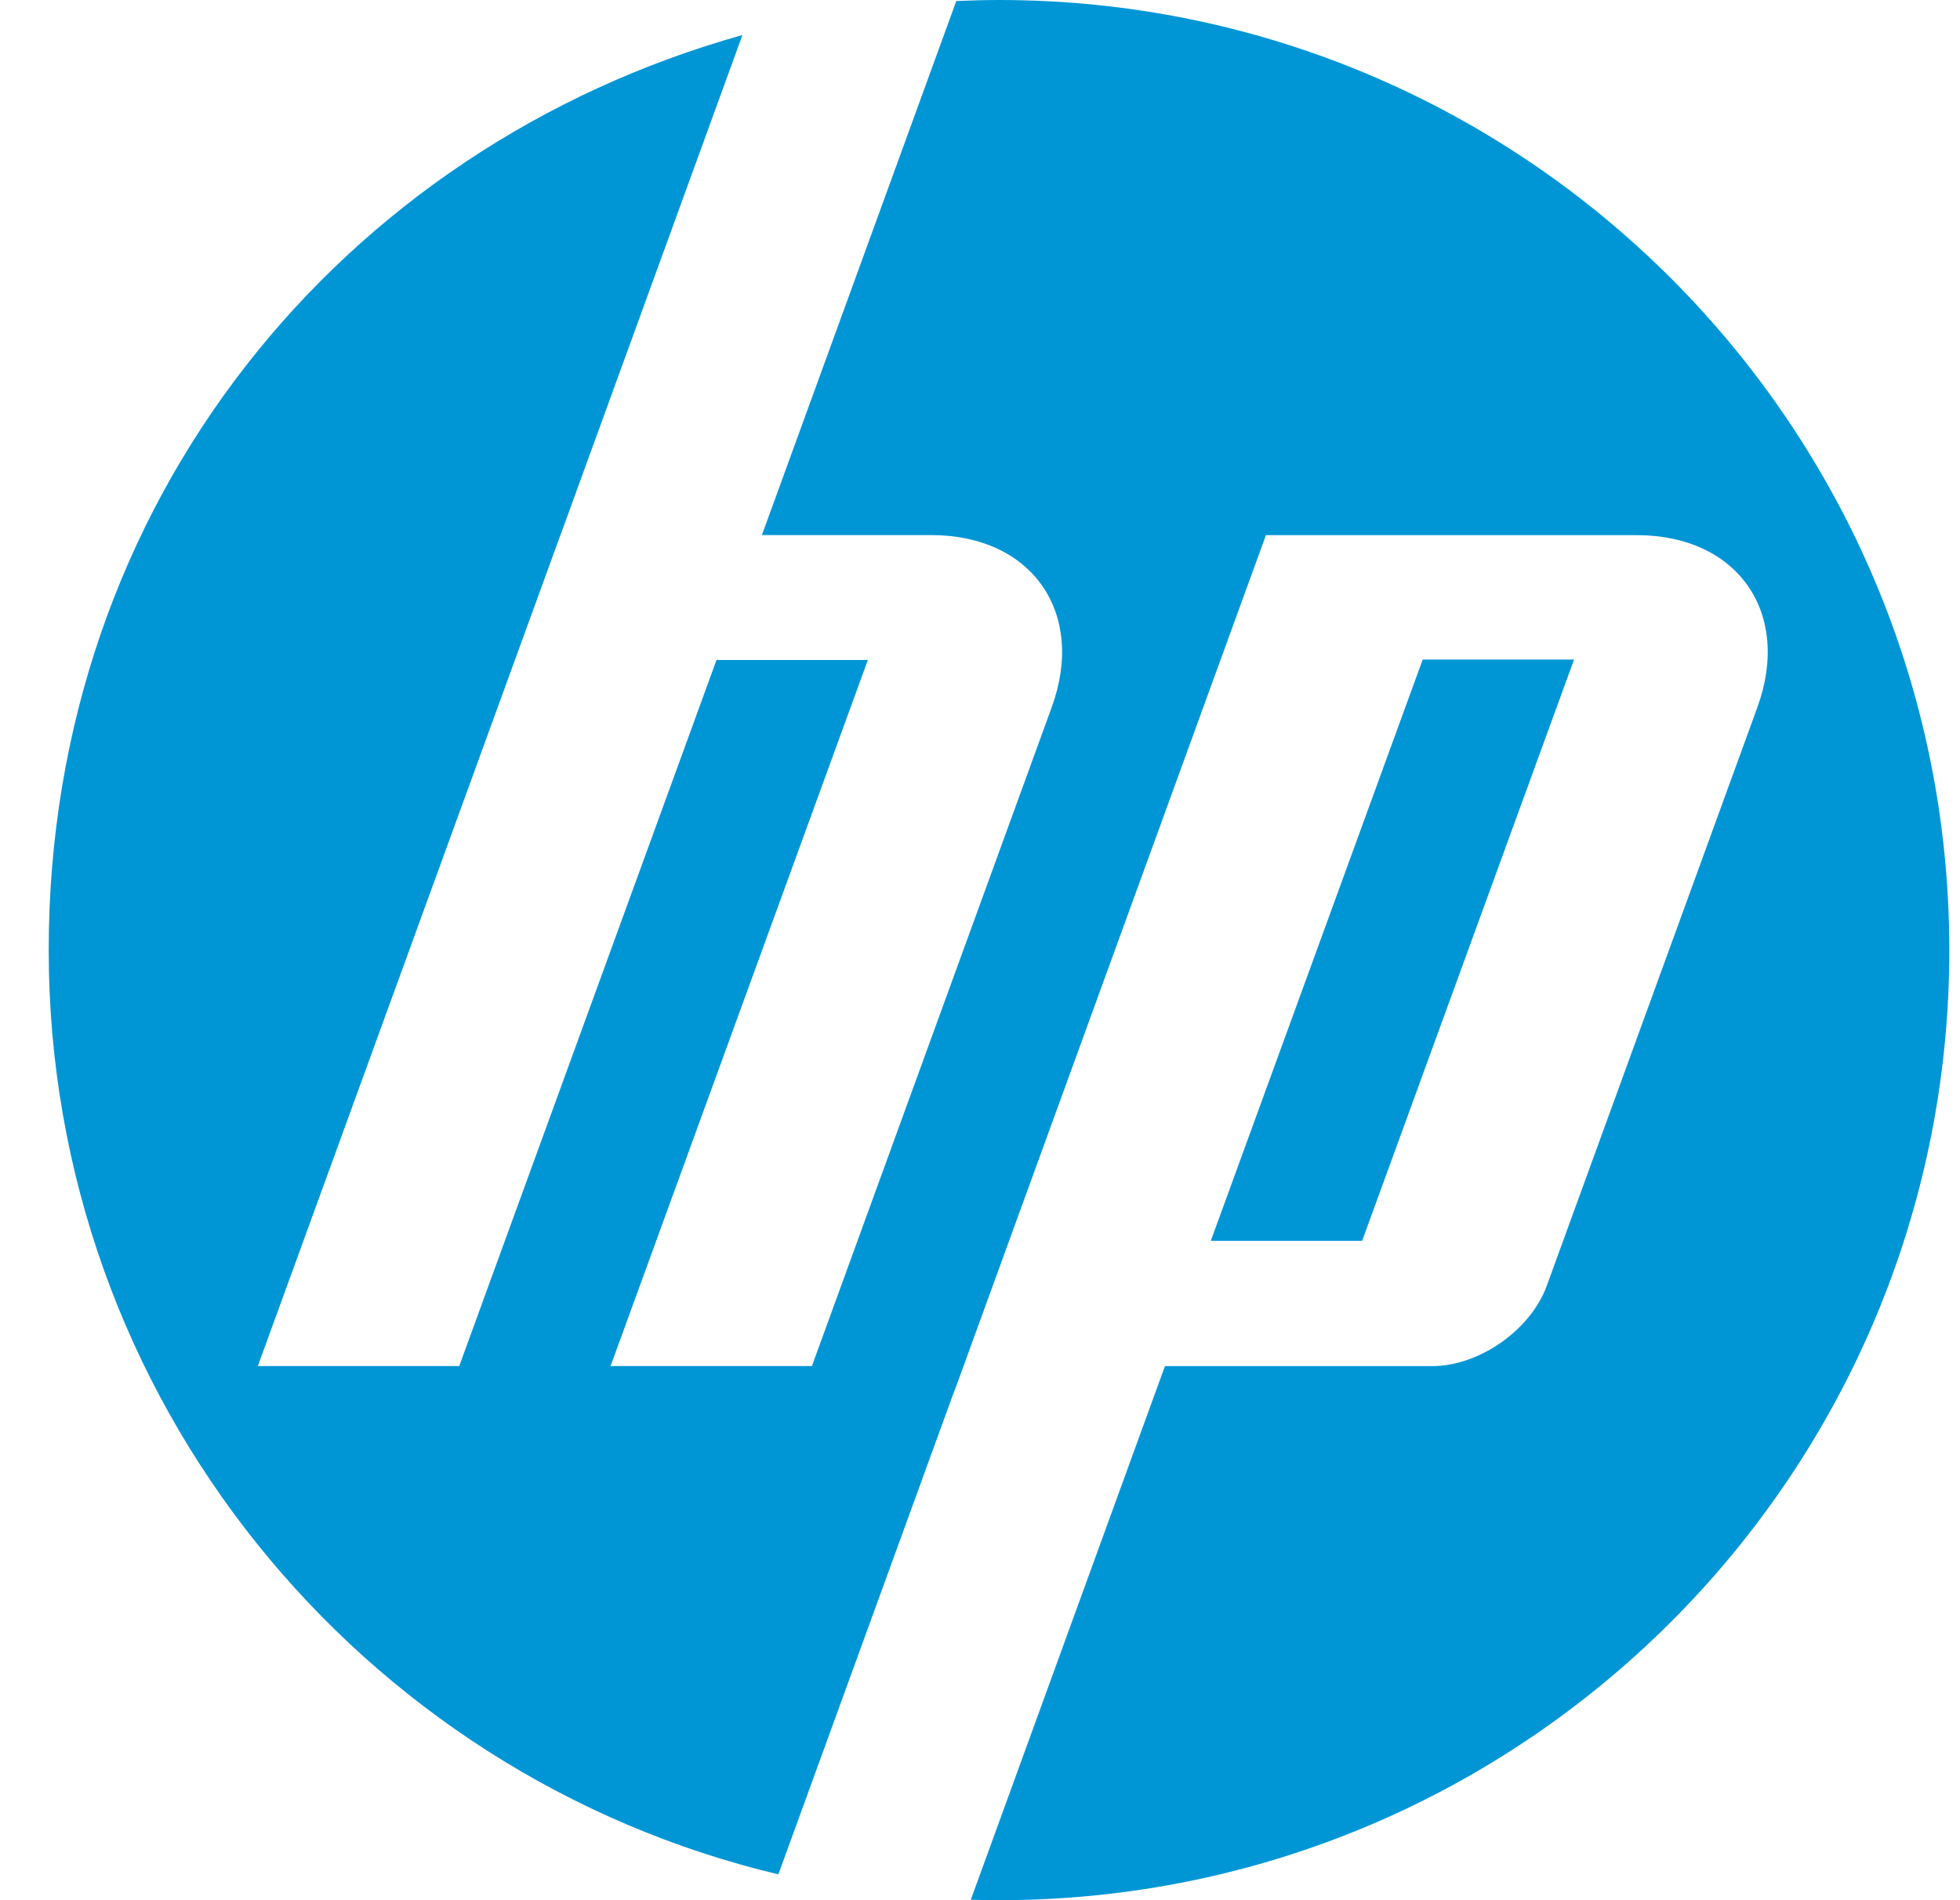
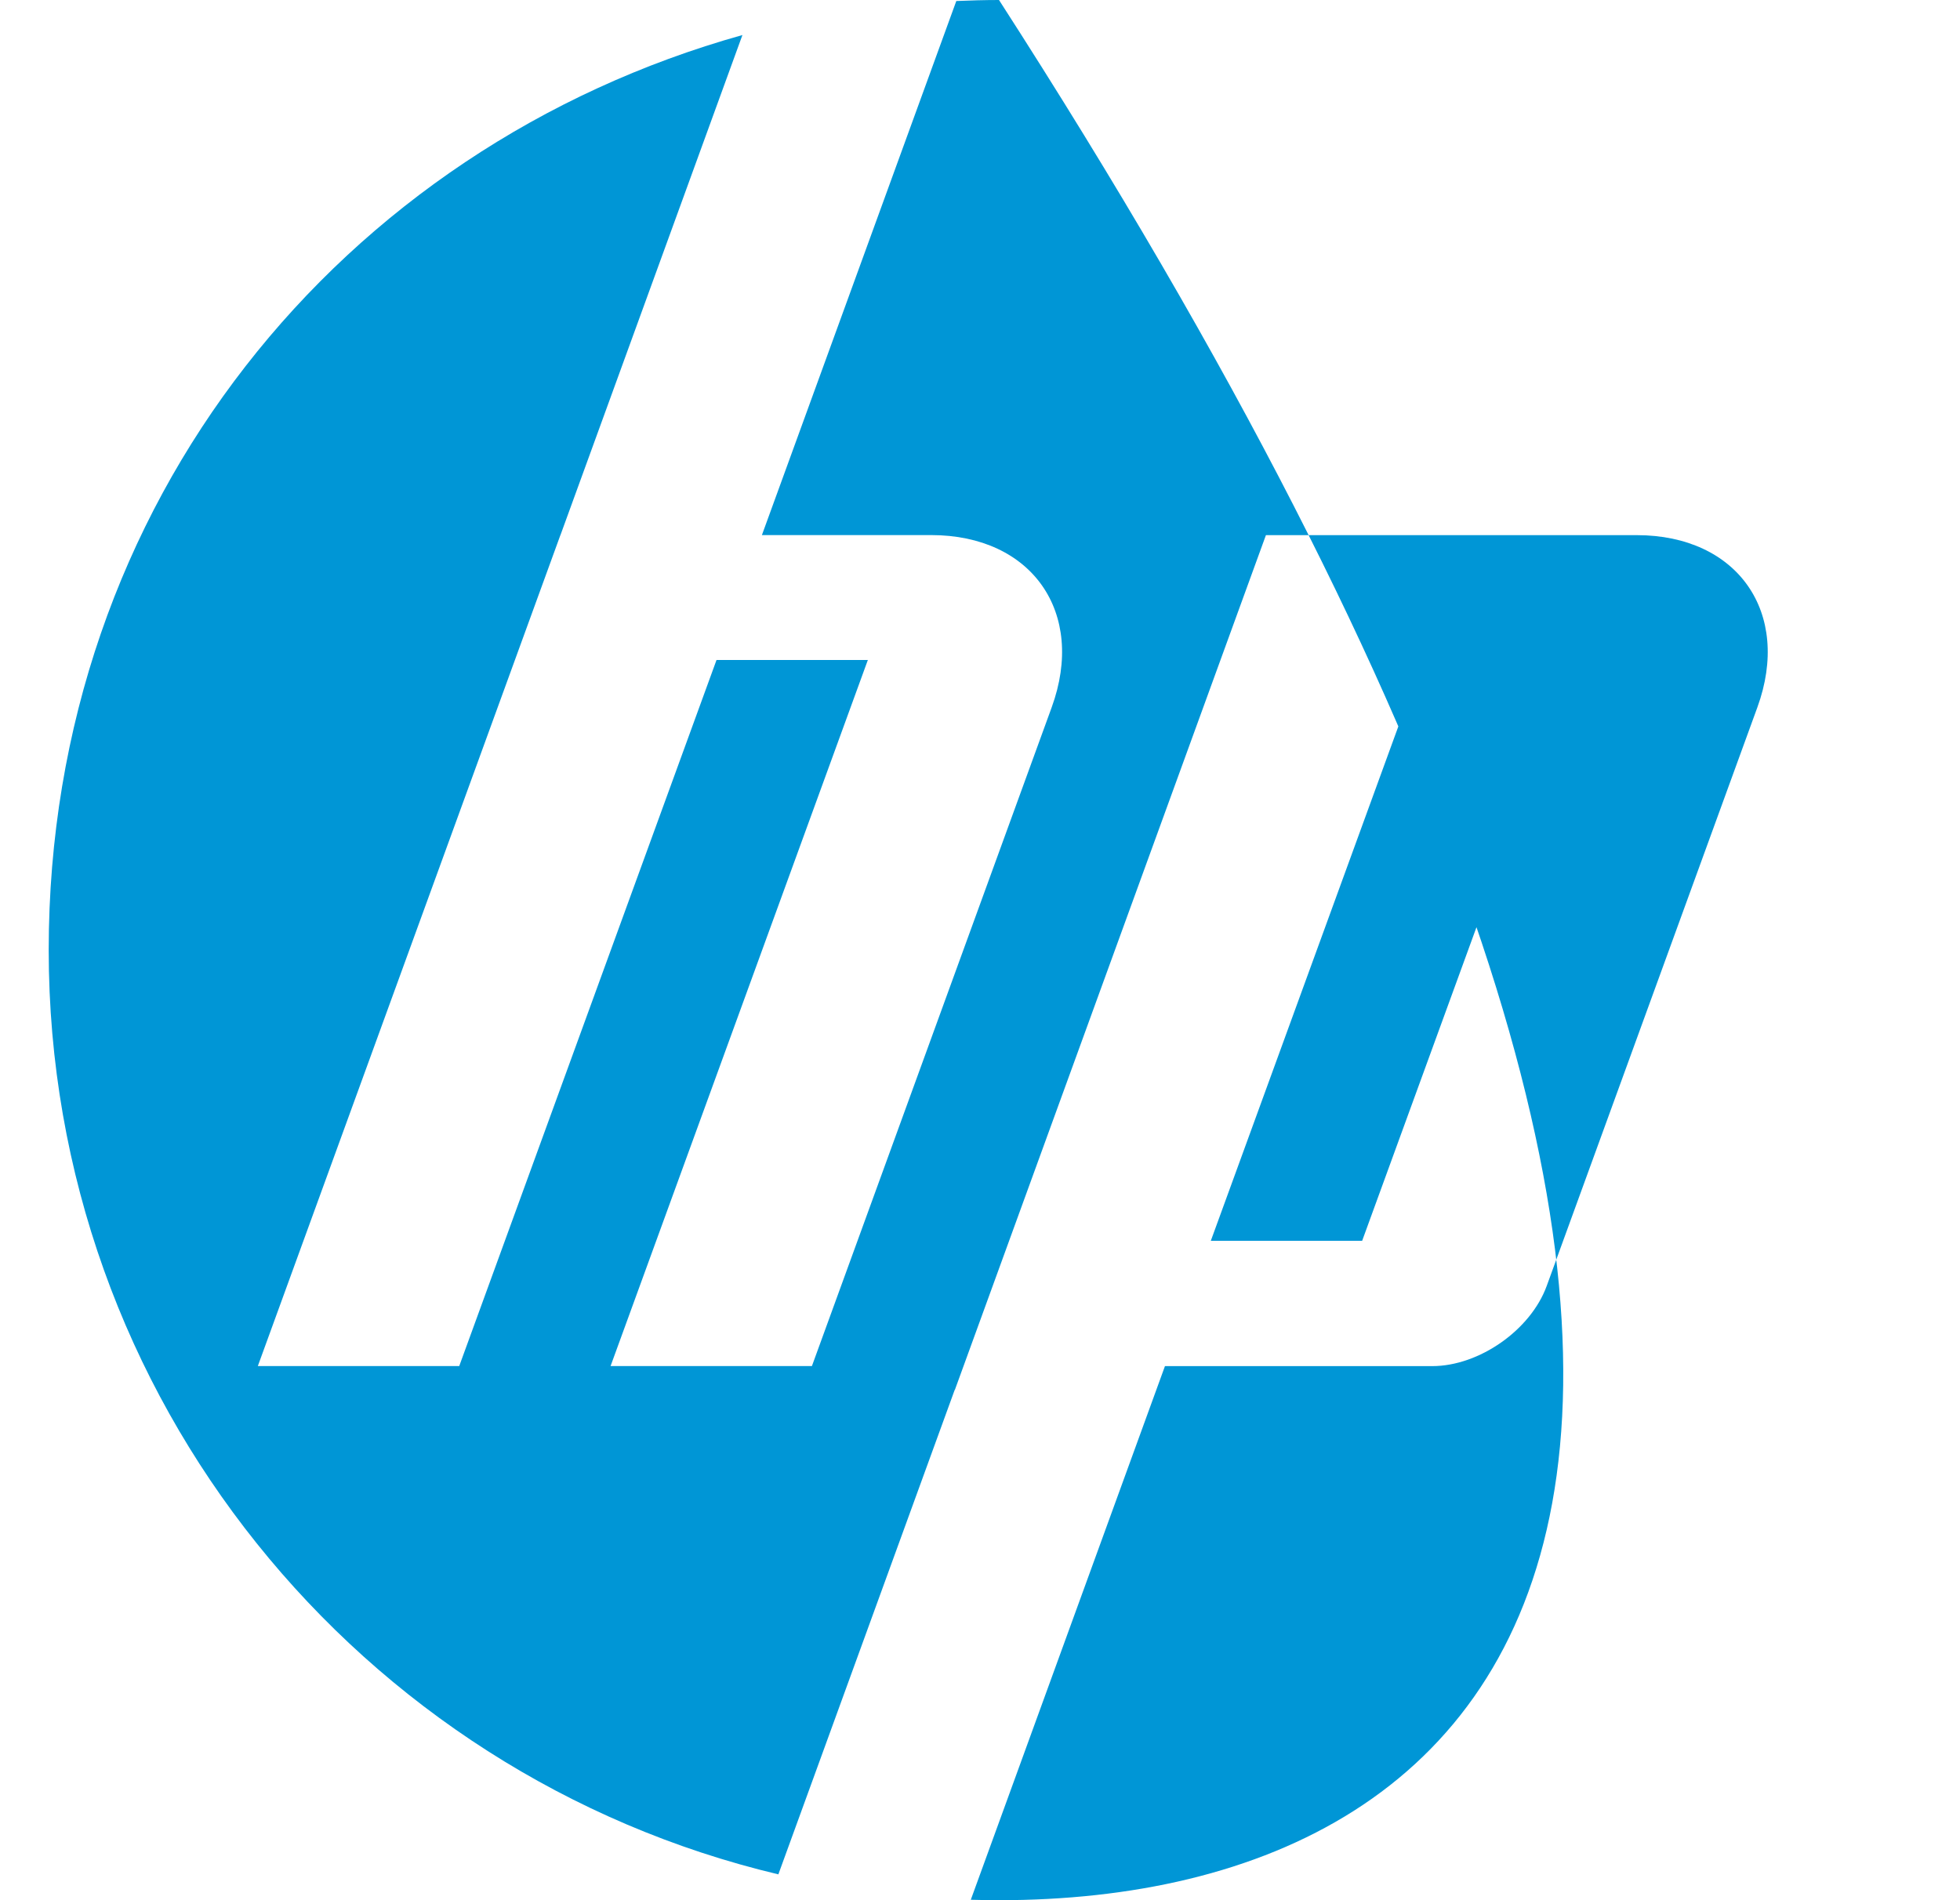
<svg xmlns="http://www.w3.org/2000/svg" width="33" height="32" viewBox="0 0 33 32" fill="none">
-   <path d="M16.82 32C16.661 32 16.503 31.997 16.345 31.993L19.614 23.006H24.114C24.904 23.006 25.771 22.398 26.041 21.657L29.588 11.913C30.169 10.317 29.255 9.012 27.557 9.012H21.314L16.077 23.406H16.074L13.105 31.565C6.06 29.89 0.82 23.558 0.82 16C0.82 8.442 5.763 2.476 12.5 0.59L9.436 9.012H9.435L4.341 23.005H7.732L12.064 11.114H14.612L10.28 23.005H13.67L17.707 11.912C18.288 10.316 17.374 9.011 15.678 9.011H12.828L16.101 0.017C16.34 0.007 16.579 0 16.82 0C25.657 0 32.82 7.164 32.82 16C32.82 24.836 25.657 32 16.82 32ZM26.501 11.107H23.954L20.386 20.896H22.934L26.502 11.107H26.501Z" fill="#0096D6" />
+   <path d="M16.82 32C16.661 32 16.503 31.997 16.345 31.993L19.614 23.006H24.114C24.904 23.006 25.771 22.398 26.041 21.657L29.588 11.913C30.169 10.317 29.255 9.012 27.557 9.012H21.314L16.077 23.406H16.074L13.105 31.565C6.06 29.89 0.82 23.558 0.82 16C0.82 8.442 5.763 2.476 12.5 0.59L9.436 9.012H9.435L4.341 23.005H7.732L12.064 11.114H14.612L10.28 23.005H13.67L17.707 11.912C18.288 10.316 17.374 9.011 15.678 9.011H12.828L16.101 0.017C16.34 0.007 16.579 0 16.82 0C32.82 24.836 25.657 32 16.82 32ZM26.501 11.107H23.954L20.386 20.896H22.934L26.502 11.107H26.501Z" fill="#0096D6" />
</svg>